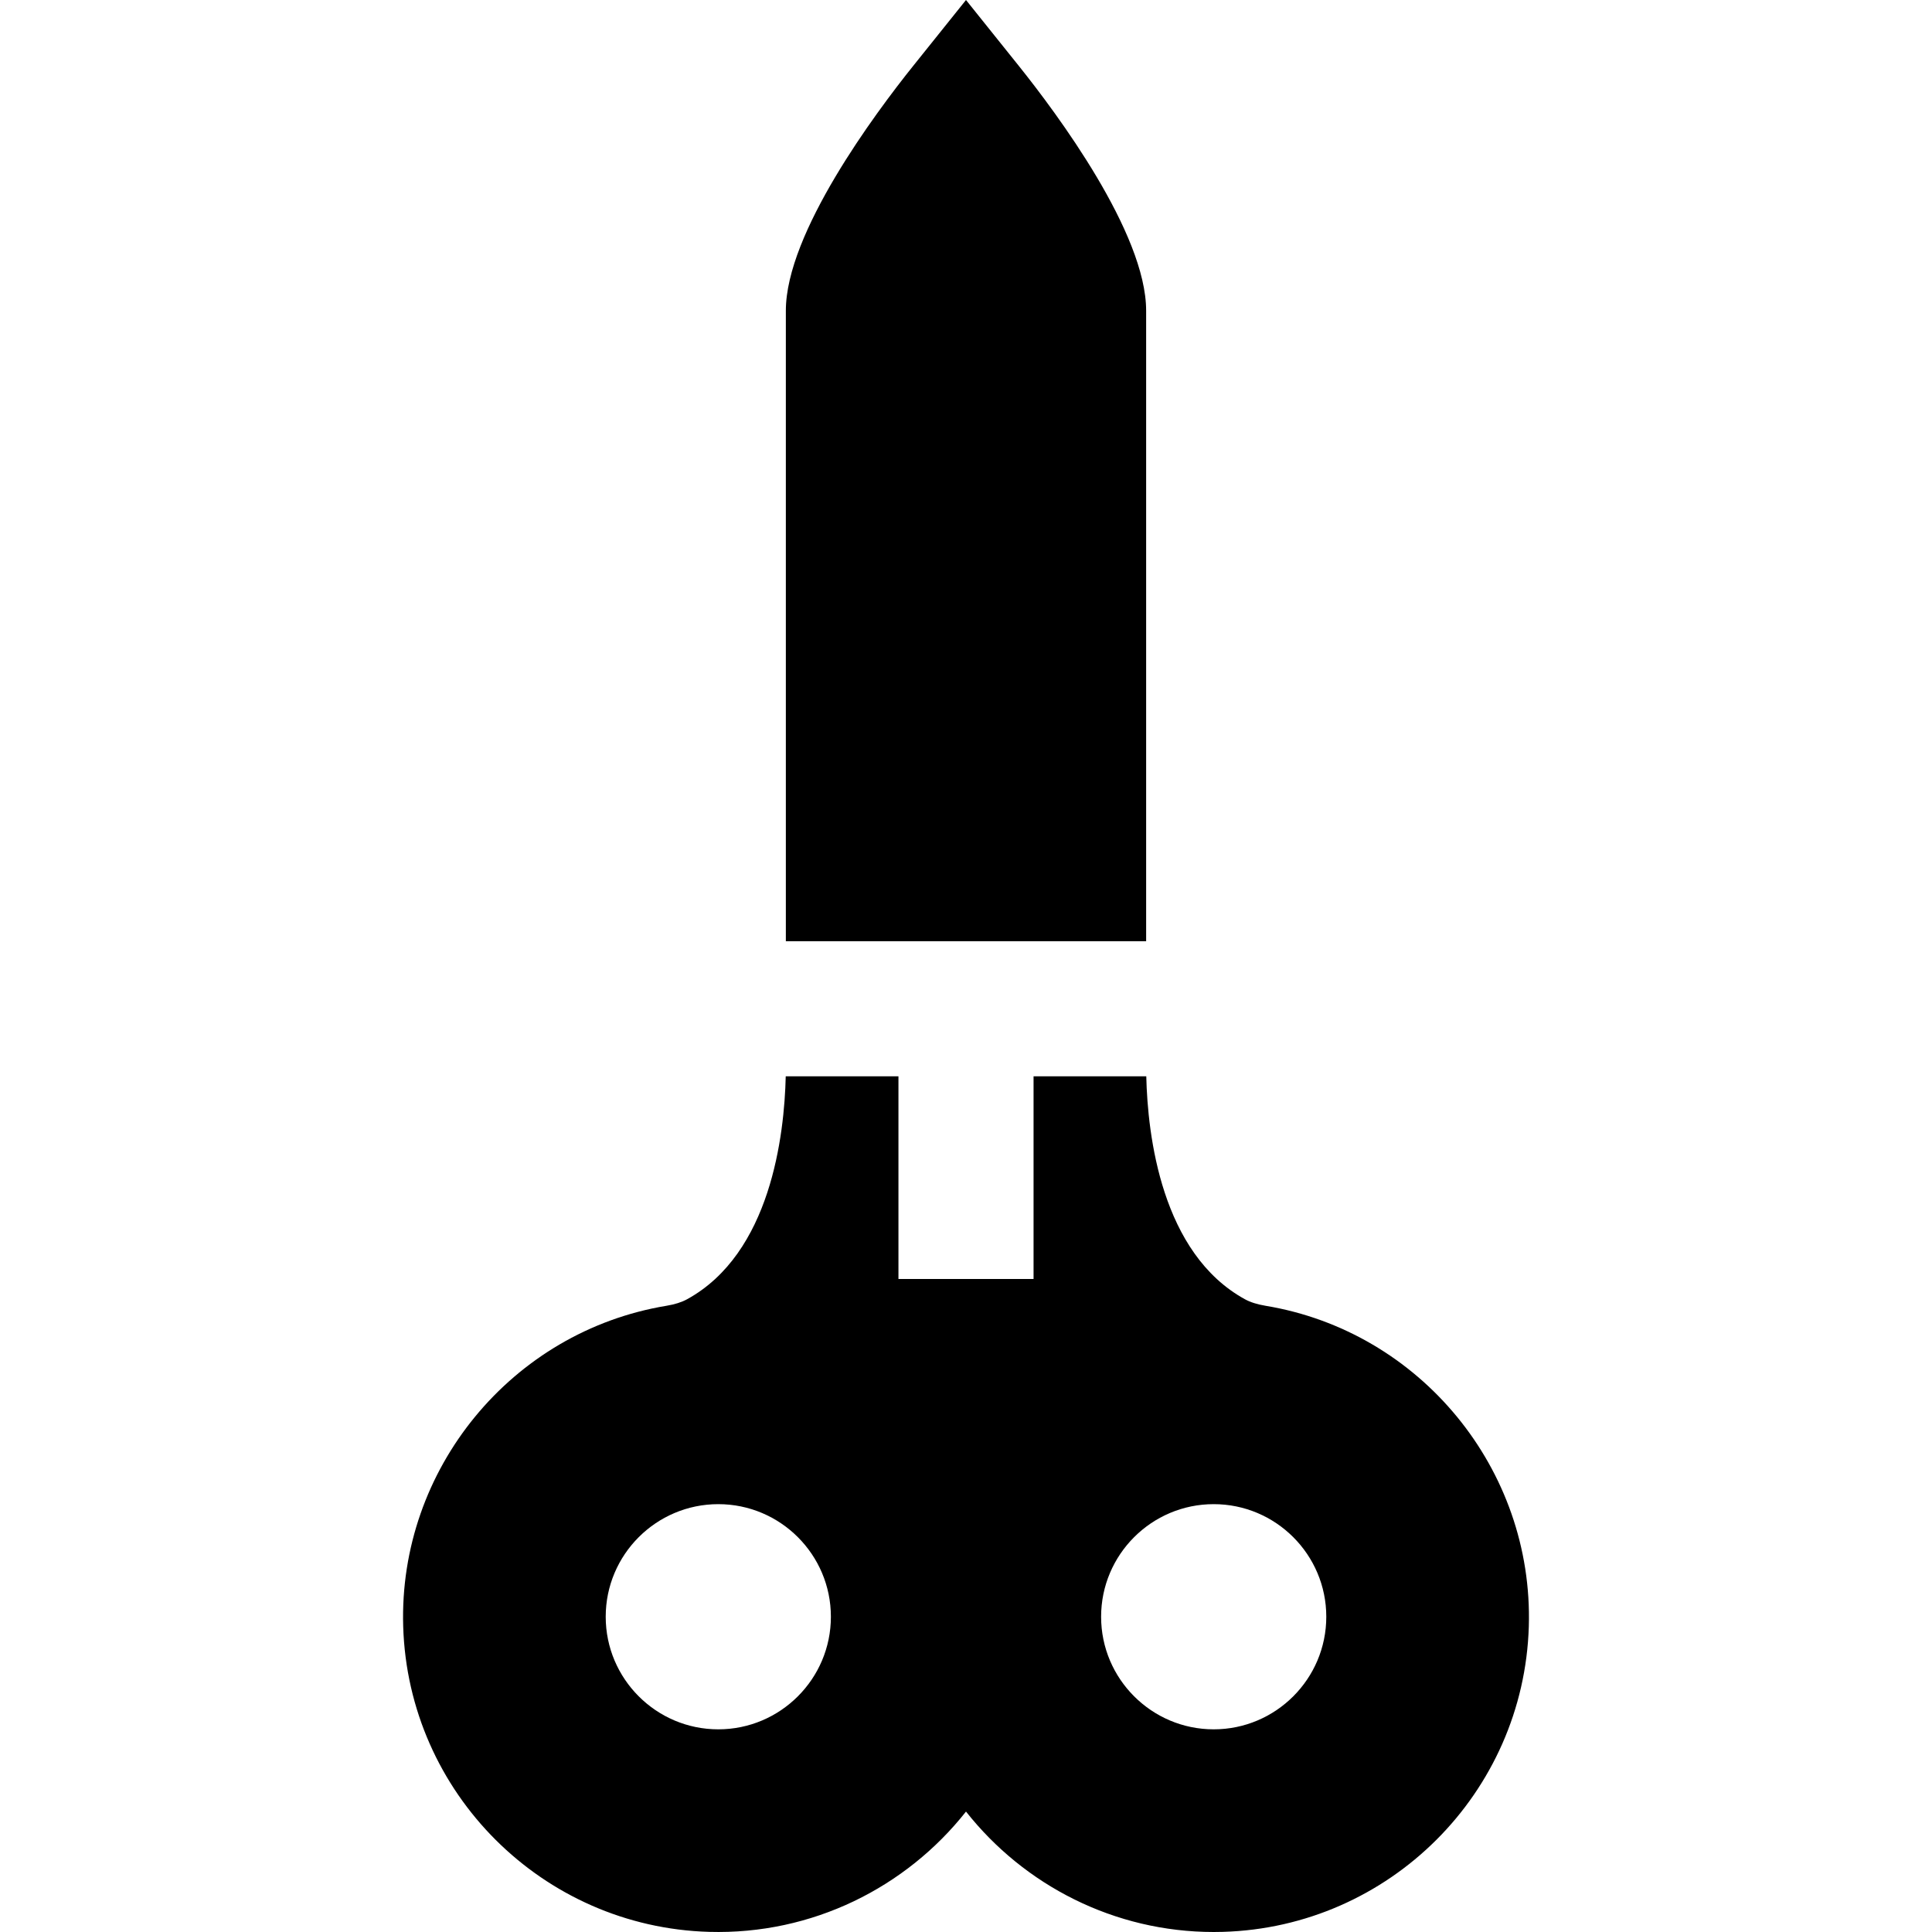
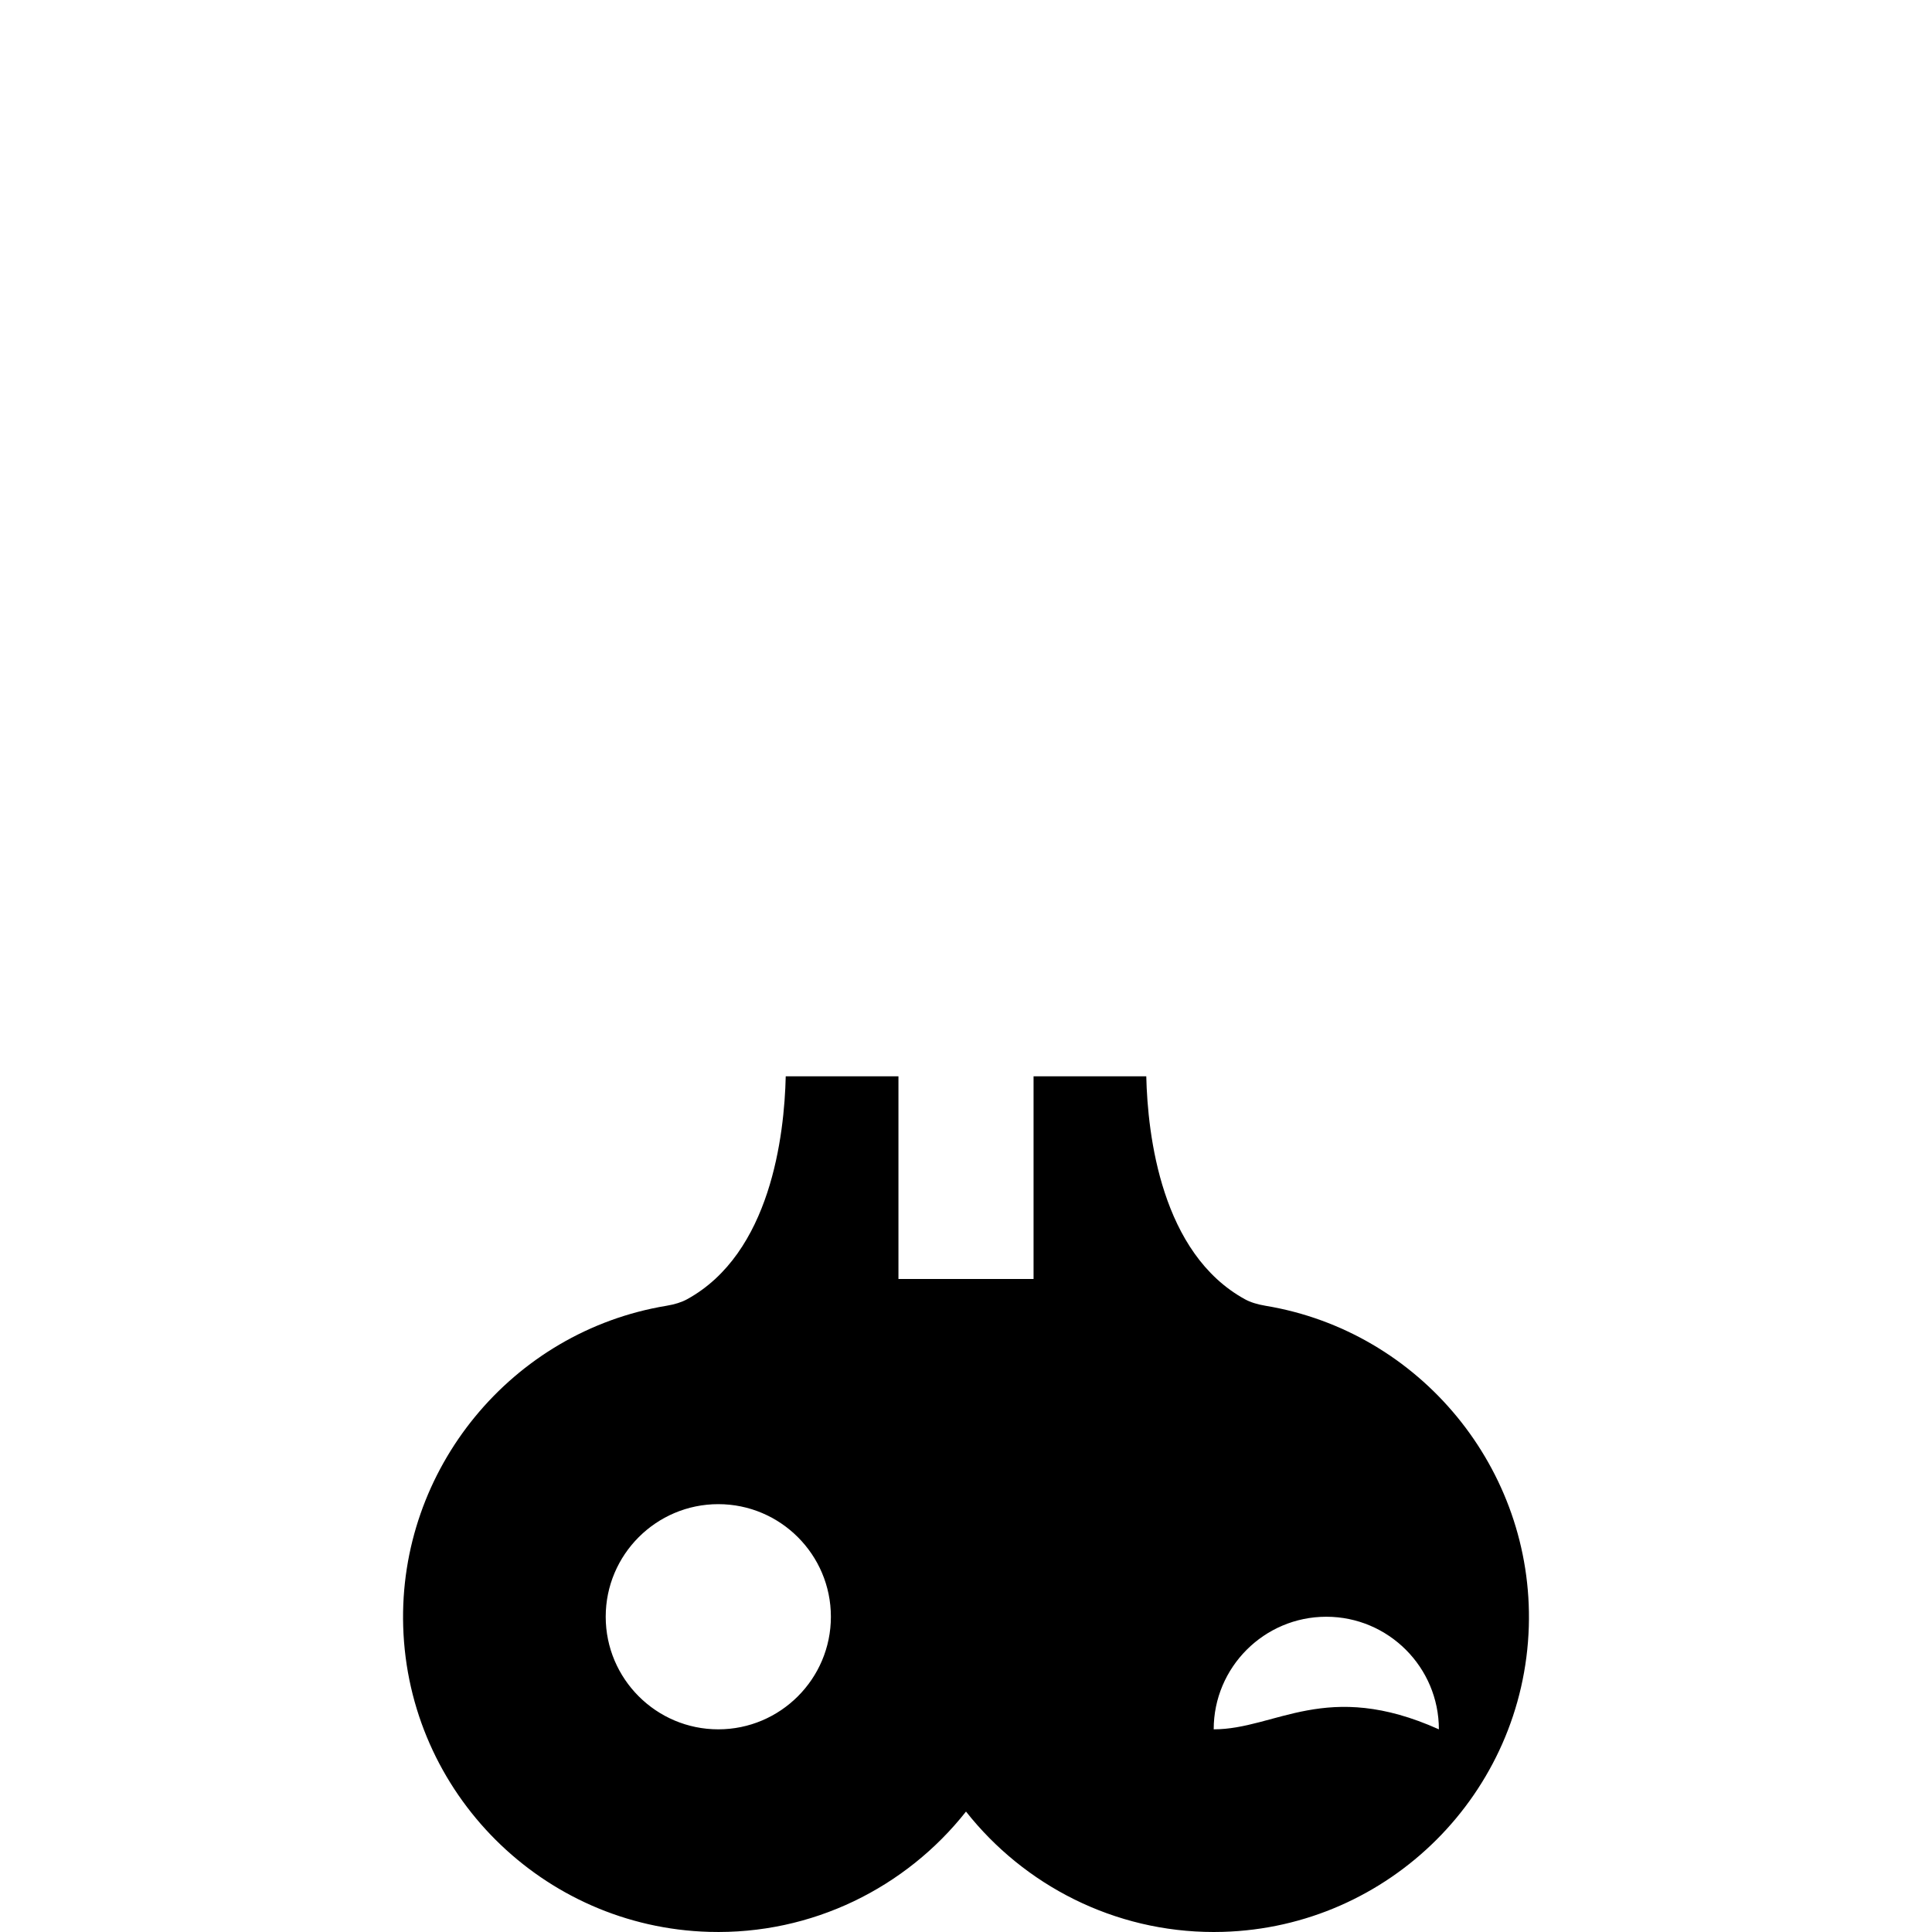
<svg xmlns="http://www.w3.org/2000/svg" fill="#000000" height="800px" width="800px" version="1.1" id="Layer_1" viewBox="0 0 512.001 512.001" xml:space="preserve">
  <g>
    <g>
-       <path d="M335.378,346.044l-0.002-0.001c-2.19-0.363-4.019-0.939-5.438-1.717c-22.179-12.156-25.8-43.439-26.164-59.092h-29.871    v53.708h-35.805v-53.708h-29.871c-0.364,15.652-3.985,46.936-26.165,59.093c-1.417,0.777-3.245,1.355-5.439,1.717    c-41.038,6.799-71.033,43.338-69.772,84.989c1.336,44.123,36.948,79.672,81.072,80.933c27.337,0.778,52.204-11.768,68.077-31.882    c15.407,19.522,39.273,31.917,65.666,31.917c0.8,0,1.609-0.013,2.413-0.035c44.125-1.262,79.738-36.81,81.073-80.933    C406.412,389.381,376.416,352.844,335.378,346.044z M190.357,458.292c-16.453,0-29.838-13.385-29.838-29.838    c0-16.453,13.385-29.838,29.838-29.838c16.453,0,29.838,13.385,29.838,29.838C220.195,444.907,206.809,458.292,190.357,458.292z     M321.643,458.292c-16.453,0-29.838-13.385-29.838-29.838c0-16.453,13.385-29.838,29.838-29.838s29.838,13.385,29.838,29.838    C351.481,444.907,338.096,458.292,321.643,458.292z" />
+       <path d="M335.378,346.044l-0.002-0.001c-2.19-0.363-4.019-0.939-5.438-1.717c-22.179-12.156-25.8-43.439-26.164-59.092h-29.871    v53.708h-35.805v-53.708h-29.871c-0.364,15.652-3.985,46.936-26.165,59.093c-1.417,0.777-3.245,1.355-5.439,1.717    c-41.038,6.799-71.033,43.338-69.772,84.989c1.336,44.123,36.948,79.672,81.072,80.933c27.337,0.778,52.204-11.768,68.077-31.882    c15.407,19.522,39.273,31.917,65.666,31.917c0.8,0,1.609-0.013,2.413-0.035c44.125-1.262,79.738-36.81,81.073-80.933    C406.412,389.381,376.416,352.844,335.378,346.044z M190.357,458.292c-16.453,0-29.838-13.385-29.838-29.838    c0-16.453,13.385-29.838,29.838-29.838c16.453,0,29.838,13.385,29.838,29.838C220.195,444.907,206.809,458.292,190.357,458.292z     M321.643,458.292c0-16.453,13.385-29.838,29.838-29.838s29.838,13.385,29.838,29.838    C351.481,444.907,338.096,458.292,321.643,458.292z" />
    </g>
  </g>
  <g>
    <g>
-       <path d="M269.969,17.43L256,0l-13.97,17.43c-10.154,12.669-33.771,44.356-33.771,64.905v167.092h95.48V82.335    C303.739,61.786,280.122,30.099,269.969,17.43z" />
-     </g>
+       </g>
  </g>
</svg>